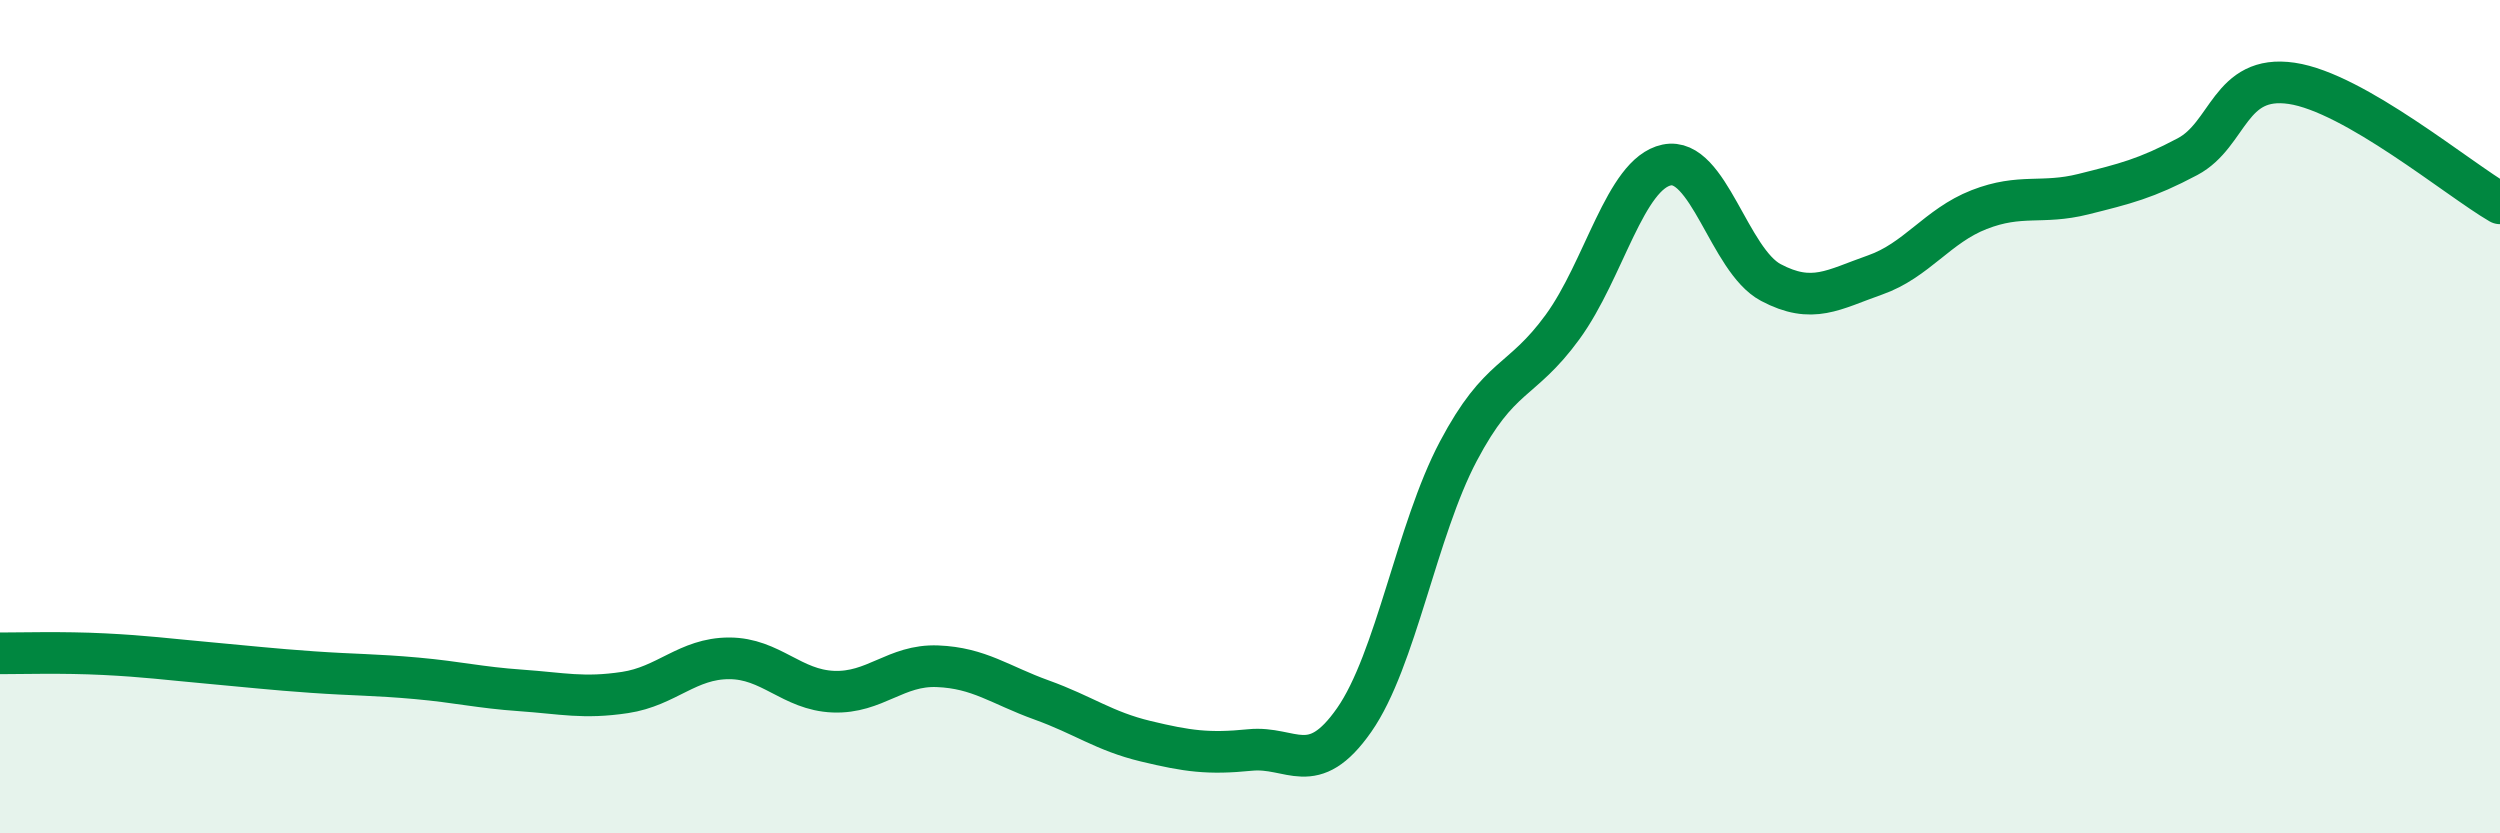
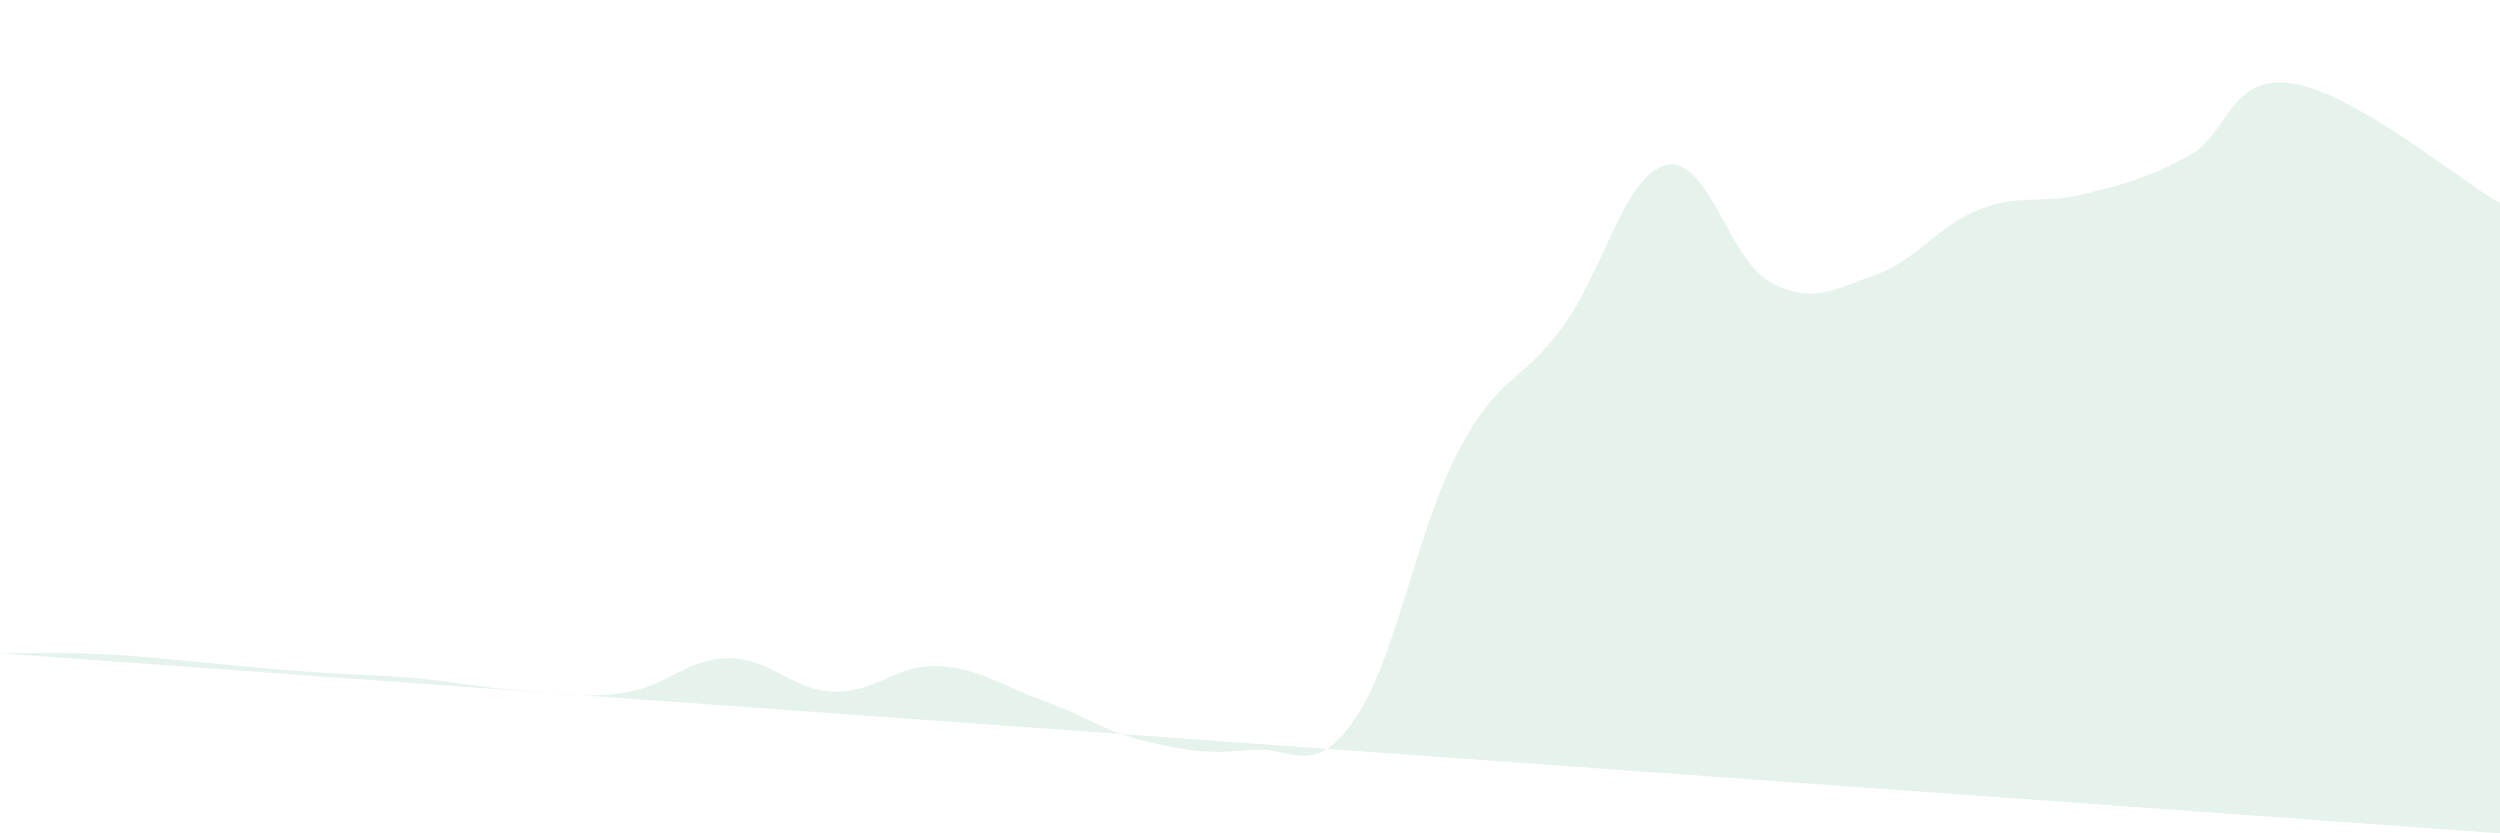
<svg xmlns="http://www.w3.org/2000/svg" width="60" height="20" viewBox="0 0 60 20">
-   <path d="M 0,15.68 C 0.5,15.68 1.5,15.65 2.5,15.7 C 3.5,15.75 4,15.82 5,15.91 C 6,16 6.5,16.06 7.5,16.13 C 8.5,16.2 9,16.19 10,16.28 C 11,16.37 11.5,16.5 12.5,16.57 C 13.5,16.64 14,16.77 15,16.62 C 16,16.47 16.5,15.8 17.5,15.8 C 18.5,15.8 19,16.56 20,16.6 C 21,16.64 21.5,15.95 22.5,15.99 C 23.5,16.03 24,16.44 25,16.8 C 26,17.16 26.5,17.55 27.5,17.79 C 28.5,18.03 29,18.1 30,18 C 31,17.9 31.5,18.71 32.5,17.28 C 33.5,15.85 34,12.72 35,10.83 C 36,8.94 36.5,9.22 37.5,7.85 C 38.5,6.48 39,4.17 40,3.96 C 41,3.75 41.5,6.25 42.5,6.78 C 43.5,7.31 44,6.95 45,6.6 C 46,6.25 46.5,5.42 47.5,5.03 C 48.5,4.64 49,4.91 50,4.66 C 51,4.41 51.5,4.29 52.5,3.76 C 53.5,3.23 53.5,1.78 55,2 C 56.5,2.22 59,4.3 60,4.88L60 20L0 20Z" fill="#008740" opacity="0.1" stroke-linecap="round" stroke-linejoin="round" />
-   <path d="M 0,15.68 C 0.5,15.68 1.5,15.65 2.5,15.7 C 3.5,15.75 4,15.82 5,15.91 C 6,16 6.5,16.06 7.5,16.13 C 8.5,16.2 9,16.19 10,16.28 C 11,16.37 11.5,16.5 12.5,16.57 C 13.5,16.64 14,16.77 15,16.62 C 16,16.47 16.5,15.8 17.5,15.8 C 18.5,15.8 19,16.56 20,16.6 C 21,16.64 21.5,15.95 22.5,15.99 C 23.5,16.03 24,16.44 25,16.8 C 26,17.16 26.5,17.55 27.5,17.79 C 28.5,18.03 29,18.1 30,18 C 31,17.9 31.5,18.71 32.5,17.28 C 33.5,15.85 34,12.72 35,10.83 C 36,8.94 36.5,9.22 37.5,7.85 C 38.5,6.48 39,4.17 40,3.96 C 41,3.75 41.5,6.25 42.5,6.78 C 43.5,7.31 44,6.95 45,6.6 C 46,6.25 46.5,5.42 47.5,5.03 C 48.5,4.64 49,4.91 50,4.66 C 51,4.41 51.5,4.29 52.5,3.76 C 53.5,3.23 53.5,1.78 55,2 C 56.5,2.22 59,4.3 60,4.88" stroke="#008740" stroke-width="1" fill="none" stroke-linecap="round" stroke-linejoin="round" />
+   <path d="M 0,15.68 C 0.5,15.68 1.5,15.65 2.5,15.7 C 3.5,15.75 4,15.82 5,15.91 C 6,16 6.5,16.06 7.5,16.13 C 8.5,16.2 9,16.19 10,16.28 C 11,16.37 11.5,16.5 12.5,16.57 C 13.5,16.64 14,16.77 15,16.62 C 16,16.47 16.5,15.8 17.5,15.8 C 18.5,15.8 19,16.56 20,16.6 C 21,16.64 21.5,15.95 22.5,15.99 C 23.5,16.03 24,16.44 25,16.8 C 26,17.16 26.5,17.55 27.5,17.79 C 28.5,18.03 29,18.1 30,18 C 31,17.9 31.5,18.71 32.5,17.28 C 33.5,15.85 34,12.72 35,10.83 C 36,8.94 36.5,9.22 37.5,7.85 C 38.5,6.48 39,4.17 40,3.96 C 41,3.75 41.5,6.25 42.5,6.78 C 43.5,7.31 44,6.95 45,6.6 C 46,6.25 46.5,5.42 47.5,5.03 C 48.5,4.64 49,4.91 50,4.66 C 51,4.41 51.5,4.29 52.5,3.76 C 53.5,3.23 53.5,1.78 55,2 C 56.5,2.22 59,4.3 60,4.88L60 20Z" fill="#008740" opacity="0.1" stroke-linecap="round" stroke-linejoin="round" />
</svg>